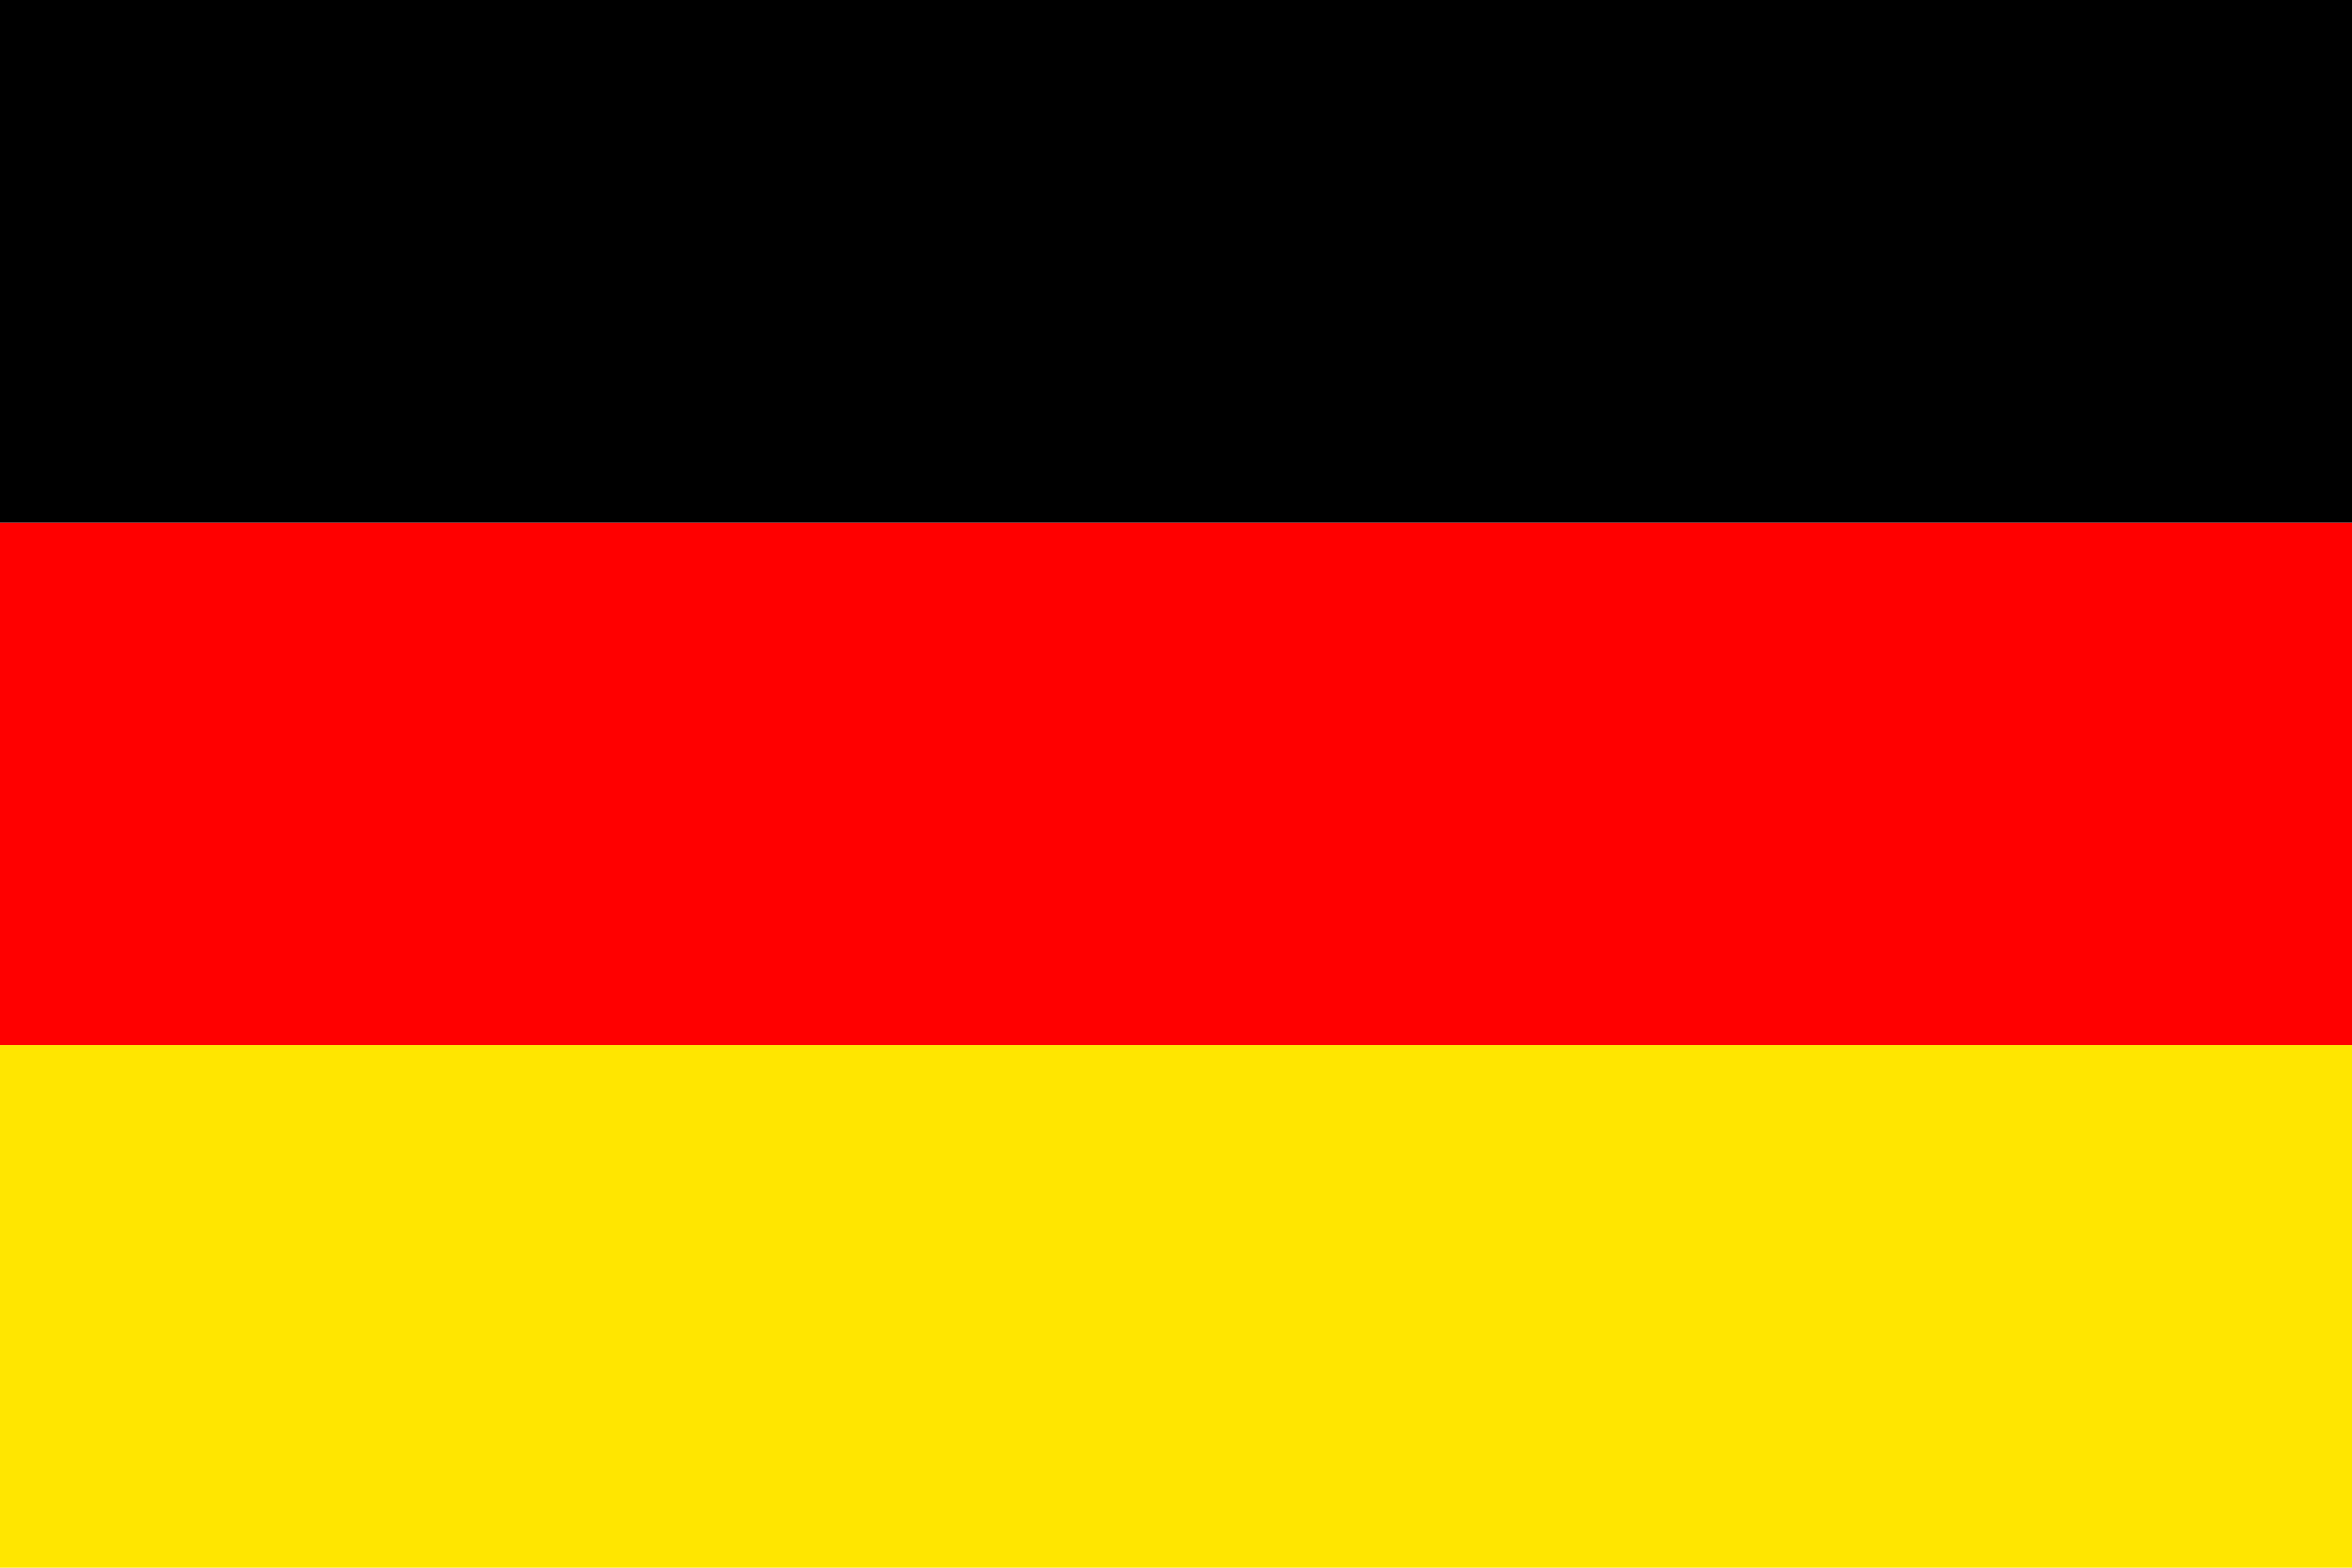
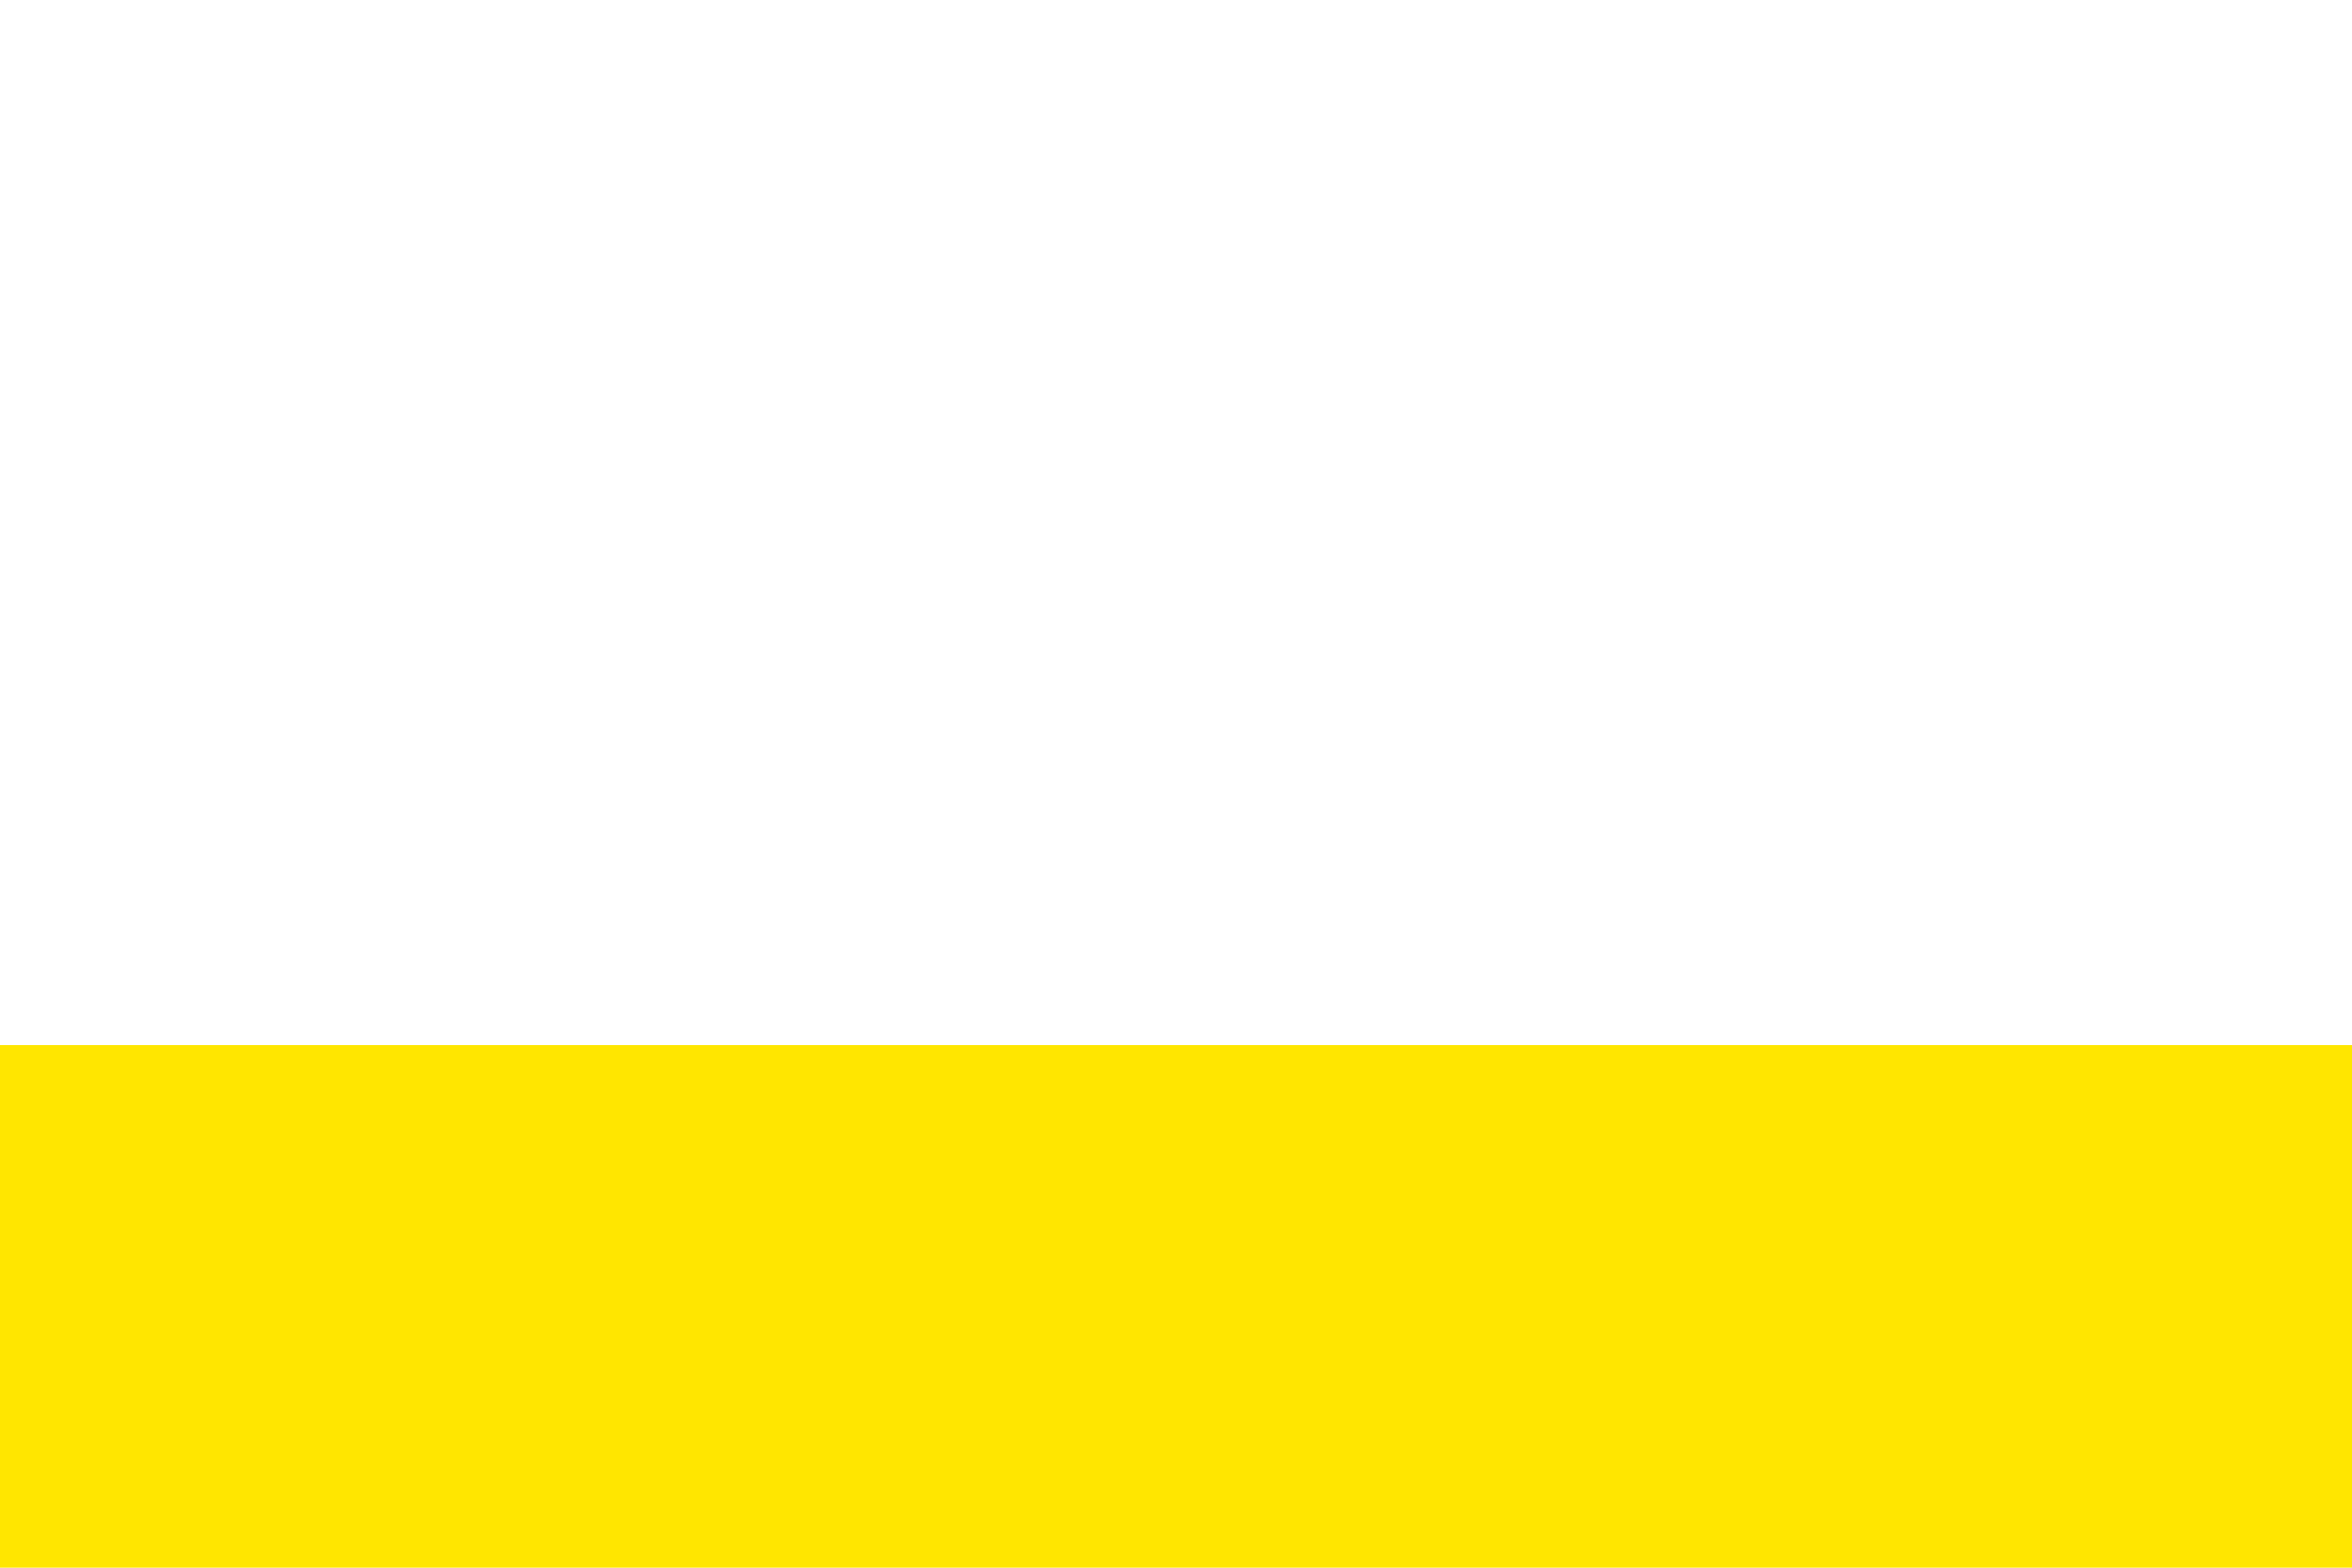
<svg xmlns="http://www.w3.org/2000/svg" width="44.913" height="29.942" viewBox="0 0 44.913 29.942">
  <g transform="translate(-229 -855.963)">
-     <rect width="44.913" height="9.981" transform="translate(229 865.944)" fill="red" />
    <rect width="44.913" height="9.981" transform="translate(229 875.924)" fill="#ffe600" />
-     <rect width="44.913" height="9.981" transform="translate(229 855.963)" />
  </g>
</svg>